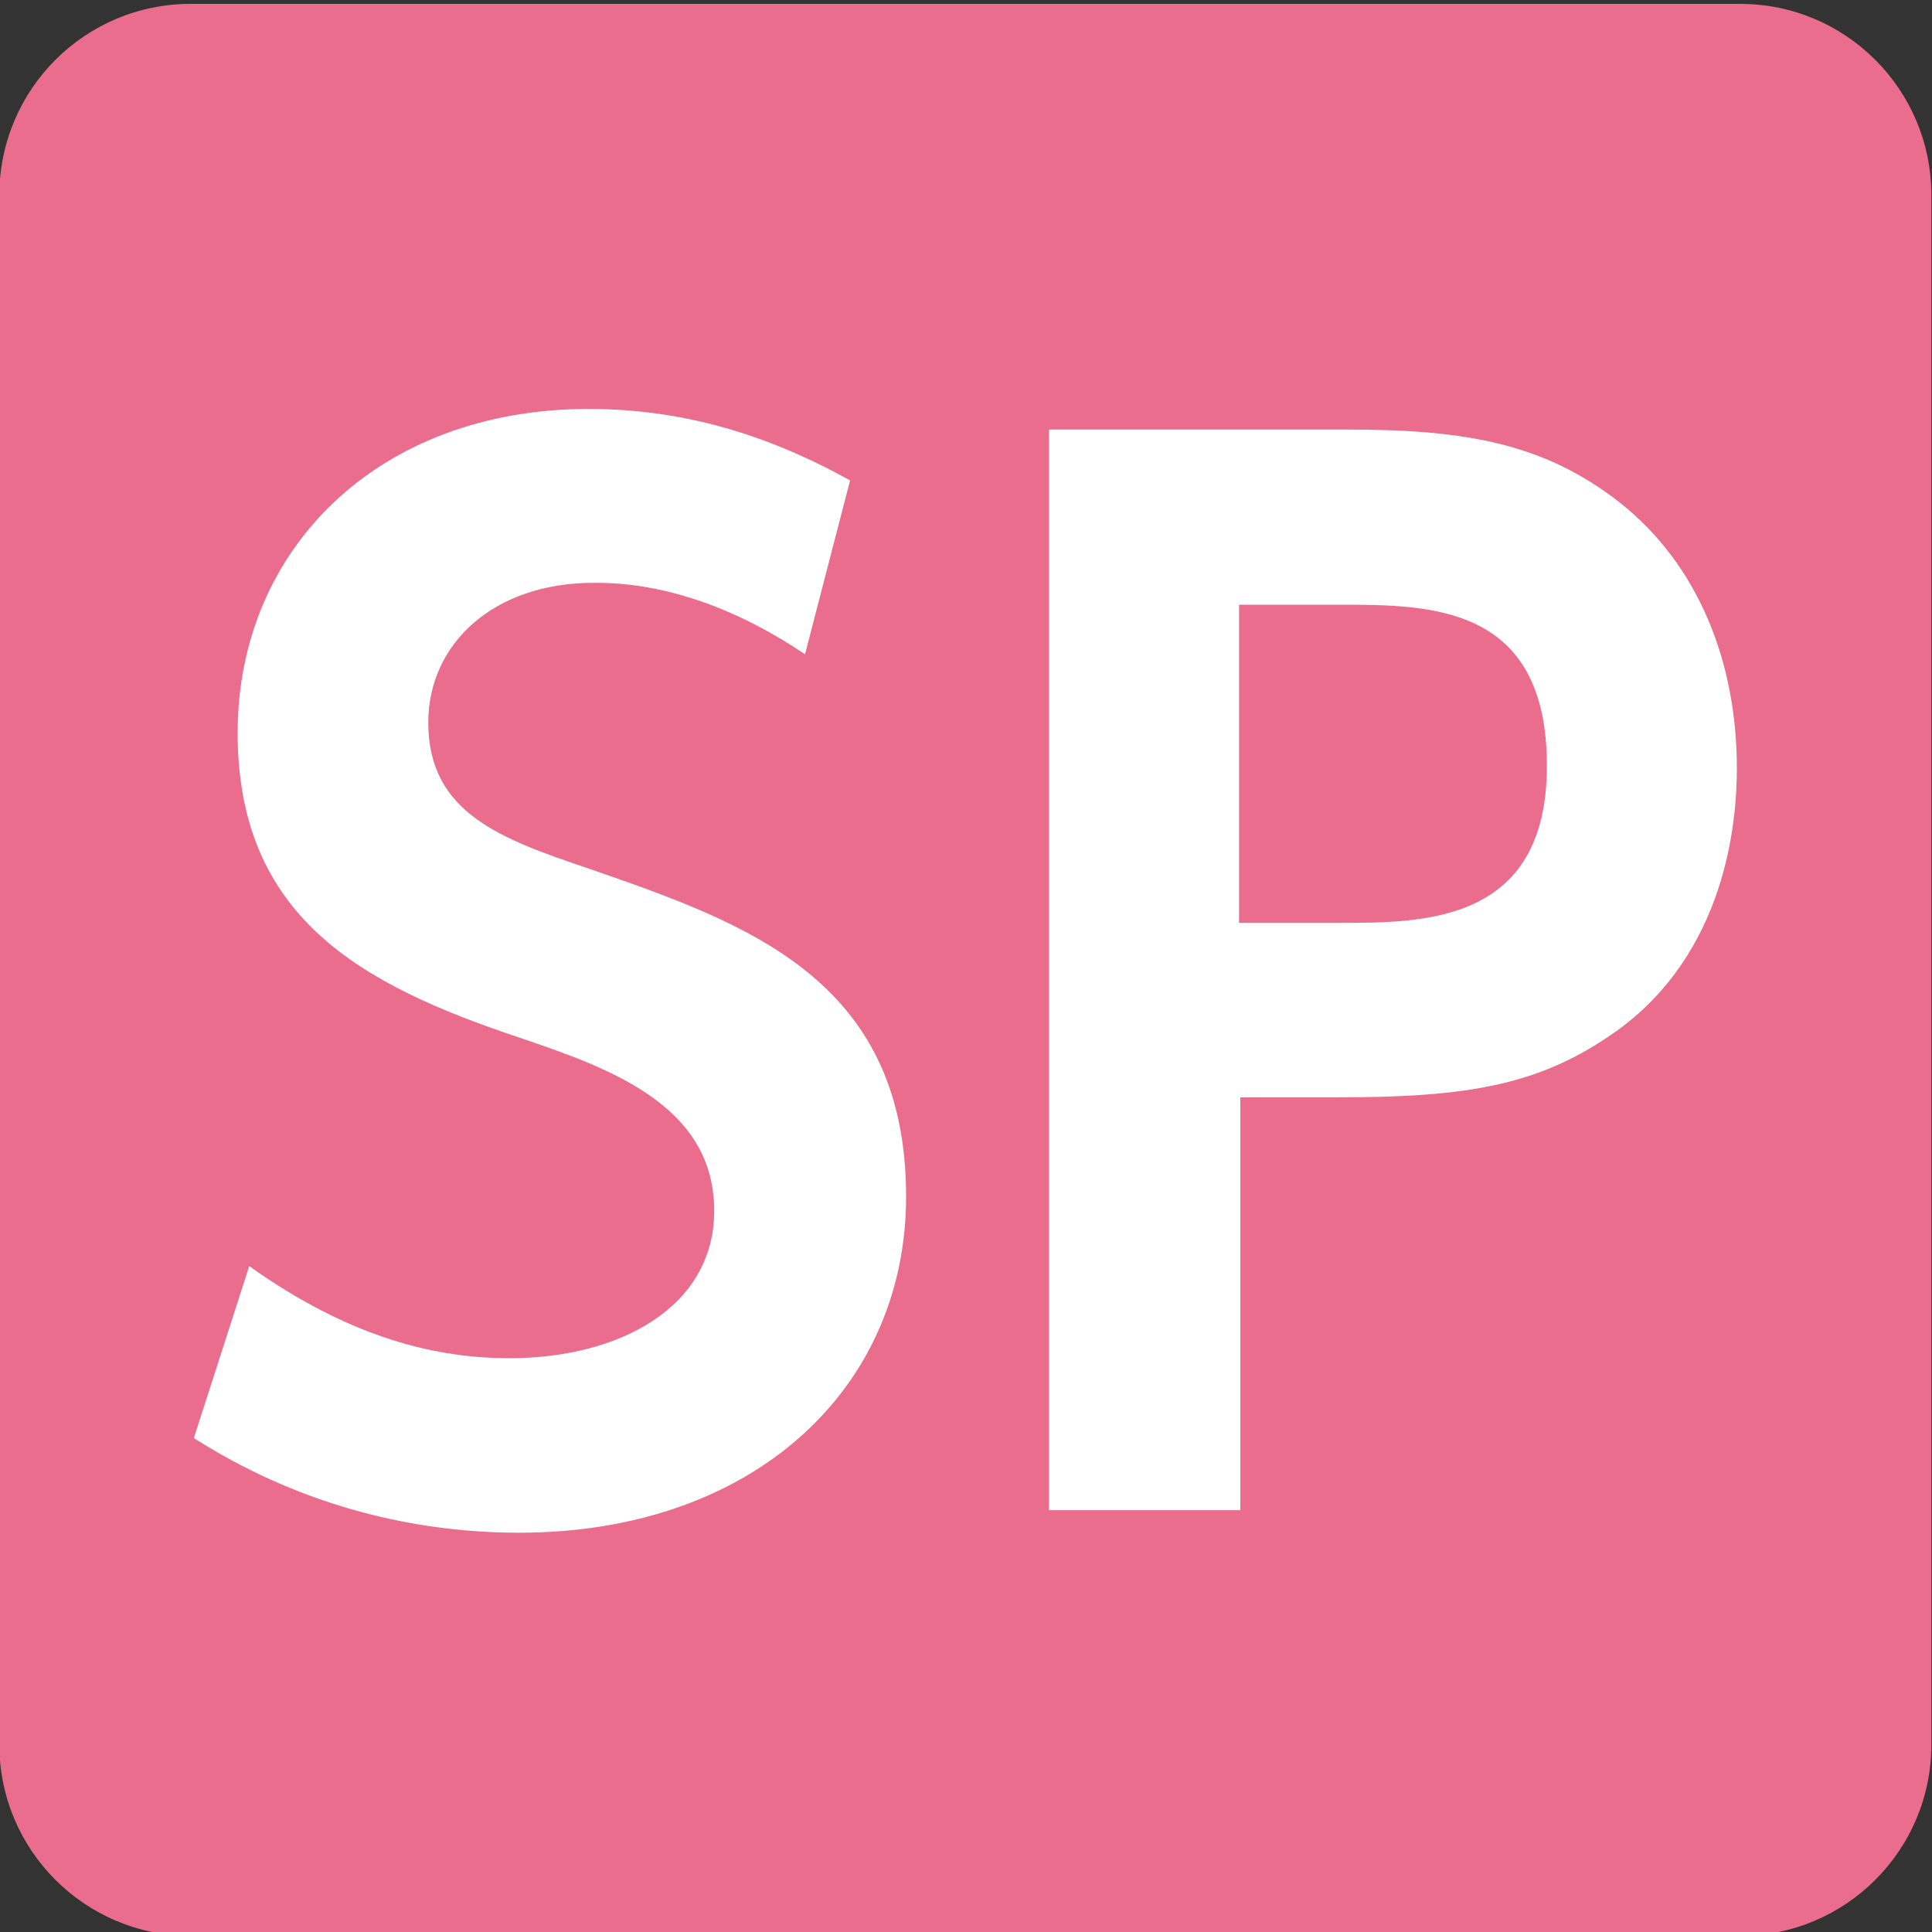
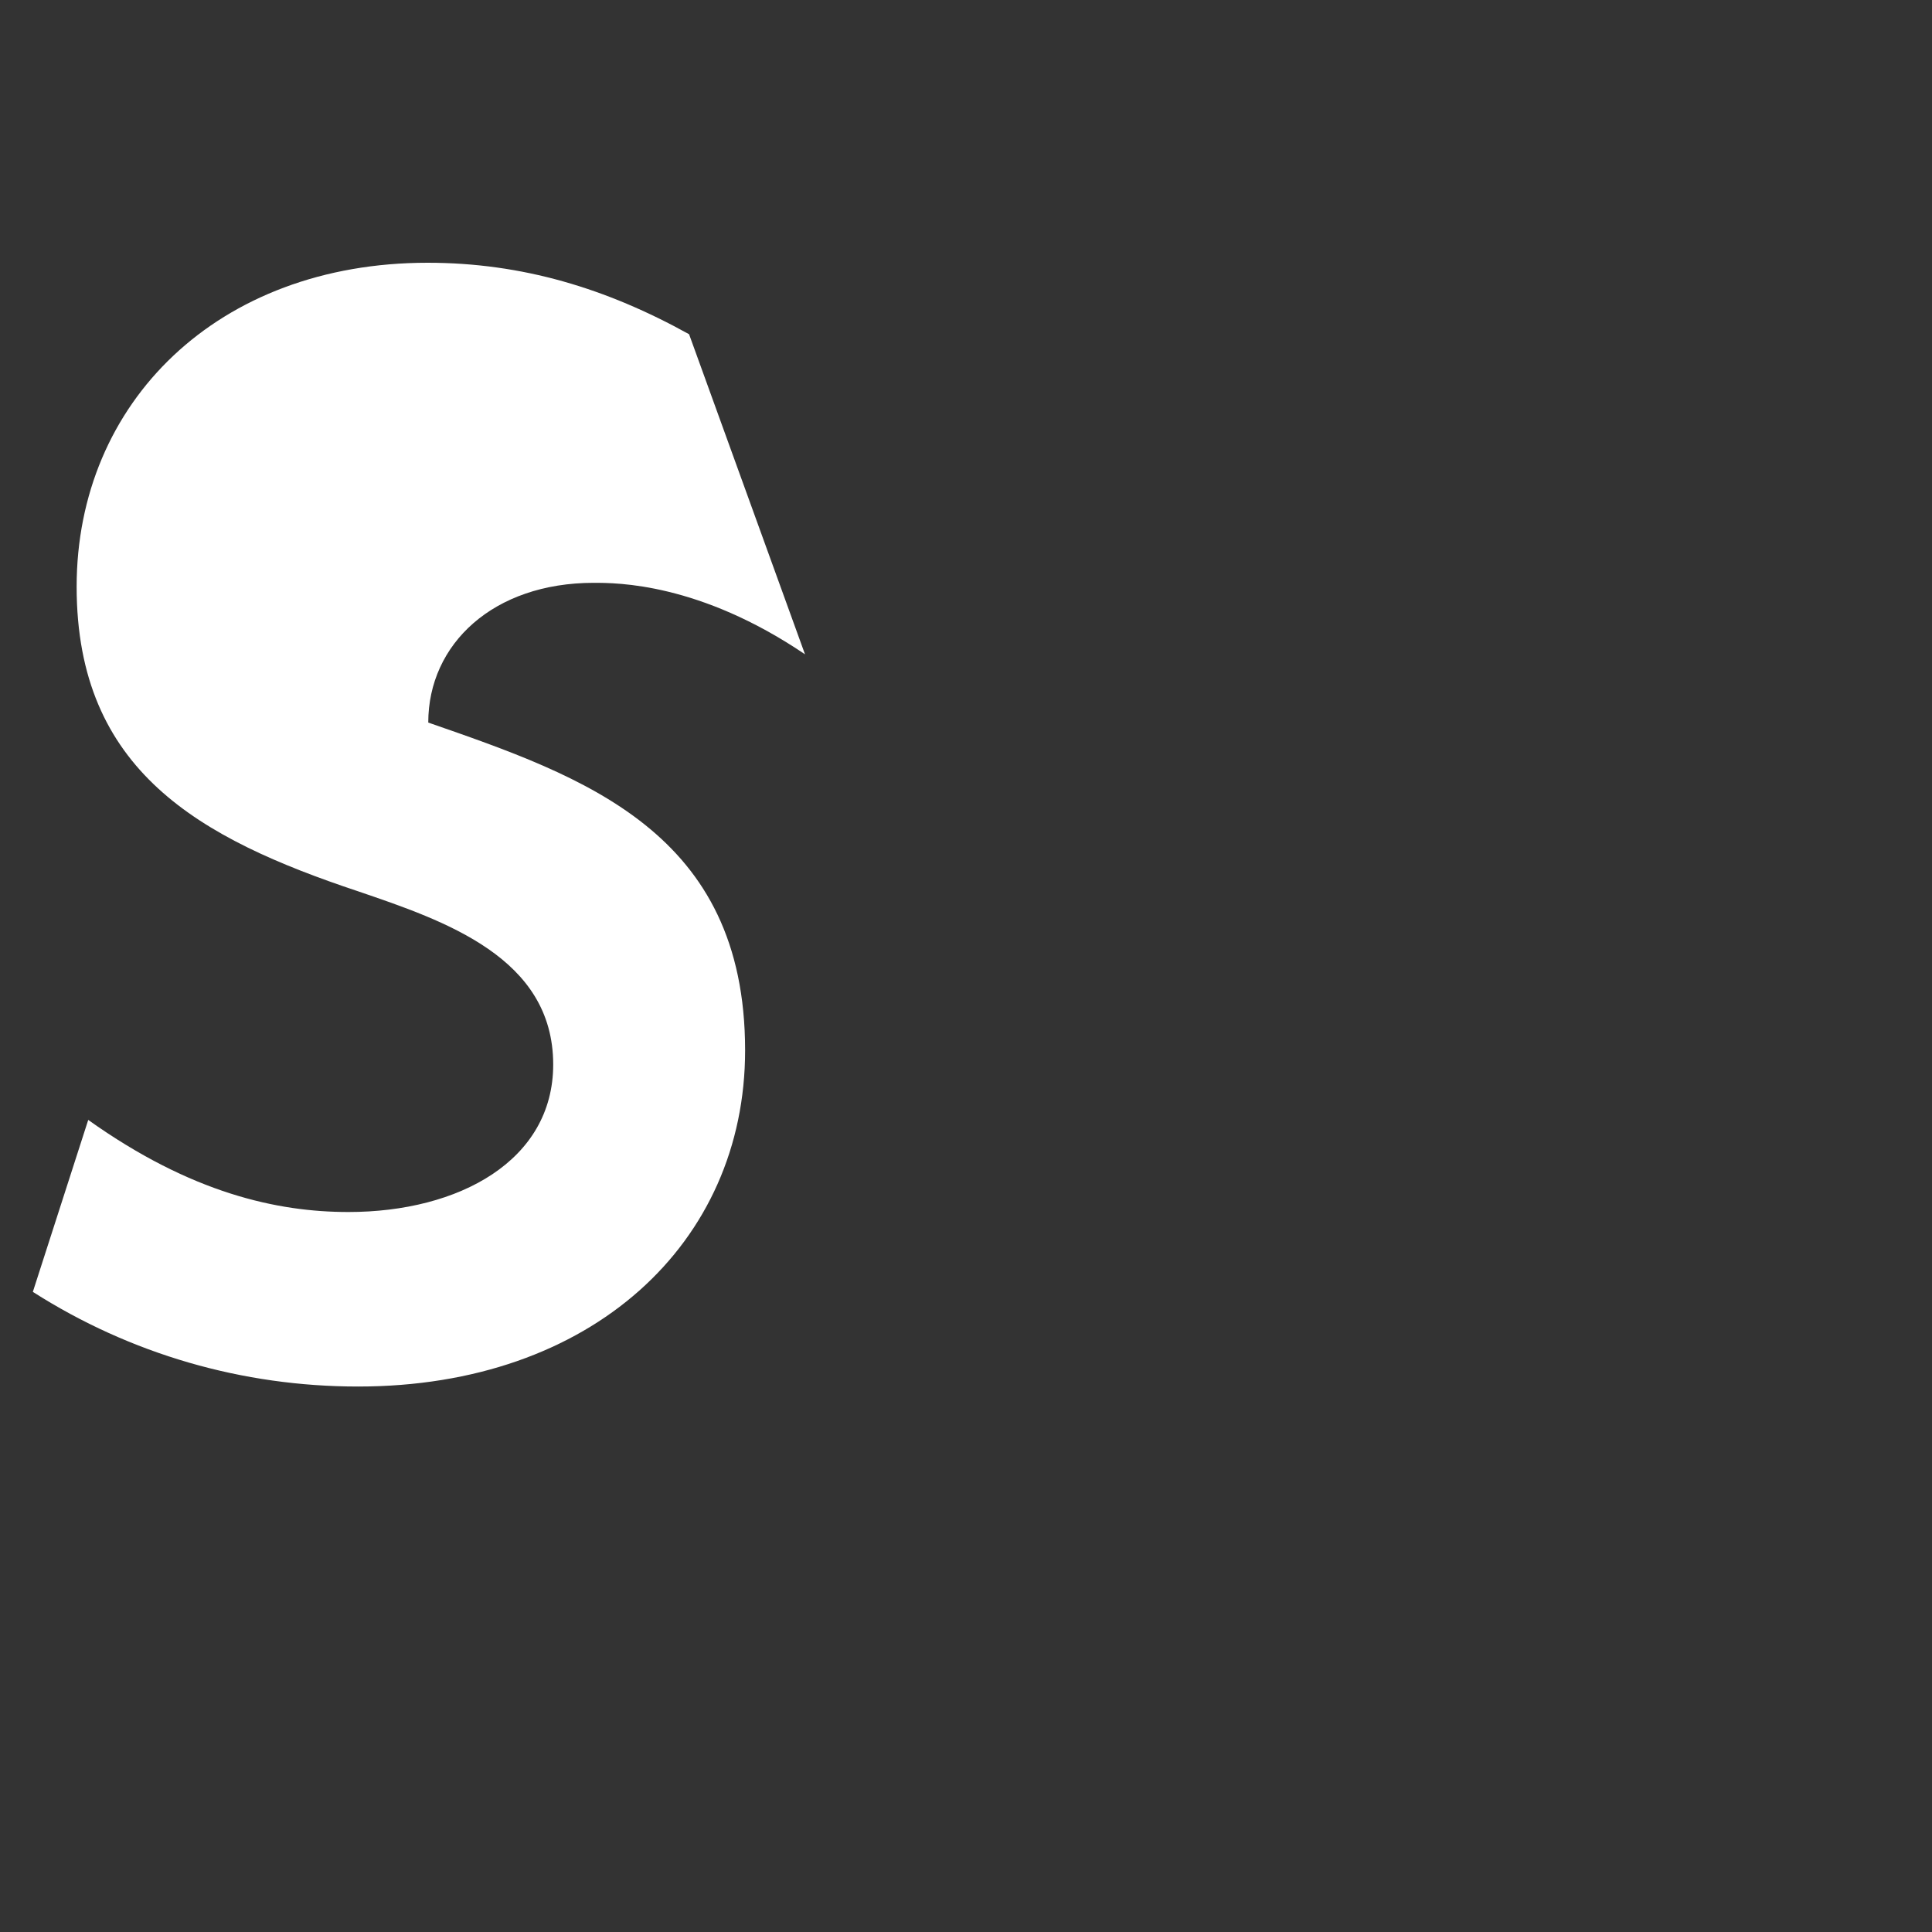
<svg xmlns="http://www.w3.org/2000/svg" version="1.1" id="レイヤー_1" x="0px" y="0px" viewBox="0 0 300 300" style="enable-background:new 0 0 300 300;" xml:space="preserve">
  <rect x="0" y="0" width="300" height="300" fill="#333333" stroke="none" />
  <style type="text/css">
	.st0{fill:#EA6D8D;}
	.st1{fill:#FFFFFF;}
</style>
-   <path class="st0" d="M270.2,300.6H29.6c-16.4,0-29.7-13.3-29.7-29.7V30.3c0-16.4,13.3-29.7,29.7-29.7h240.6  c16.4,0,29.7,13.3,29.7,29.7v240.6C299.9,287.3,286.6,300.6,270.2,300.6z" />
  <g>
-     <path class="st1" d="M125,101.6c-16.4-11.1-29.2-11.1-32.8-11.1c-15.6,0-25.7,9.5-25.7,21.7c0,14.1,11.4,18.1,25,22.7   c24.2,8.4,49.2,17,49.2,50.9c0,29.9-23.8,52.2-60.1,52.2c-17.9,0-35.3-5-50.5-14.7l8.6-26.7c16,11.4,29.4,14.3,40.4,14.3   c17.2,0,31.8-8,31.8-22.9c0-16.6-16.8-22.3-30.3-26.9c-24.6-8.2-43.7-18.7-43.7-47.3c0-28.6,21.9-50.3,54.5-50.3   c14.7,0,27.8,4,40.6,11.1L125,101.6z" />
-     <path class="st1" d="M209.3,66.7c18.7,0,30.7,2.3,42.3,11.4c12.2,9.7,18.1,24.8,18.1,41.2c0,8.4-1.7,28.6-18.7,40.8   c-11.8,8.4-22.9,10.3-43.5,10.3h-14.9v64.1h-29.7V66.7H209.3z M208,143.3c13.2,0,32.2,0,32.2-24.4c0-25-18.1-25-32.2-25h-15.6v49.4   H208z" />
+     <path class="st1" d="M125,101.6c-16.4-11.1-29.2-11.1-32.8-11.1c-15.6,0-25.7,9.5-25.7,21.7c24.2,8.4,49.2,17,49.2,50.9c0,29.9-23.8,52.2-60.1,52.2c-17.9,0-35.3-5-50.5-14.7l8.6-26.7c16,11.4,29.4,14.3,40.4,14.3   c17.2,0,31.8-8,31.8-22.9c0-16.6-16.8-22.3-30.3-26.9c-24.6-8.2-43.7-18.7-43.7-47.3c0-28.6,21.9-50.3,54.5-50.3   c14.7,0,27.8,4,40.6,11.1L125,101.6z" />
  </g>
</svg>